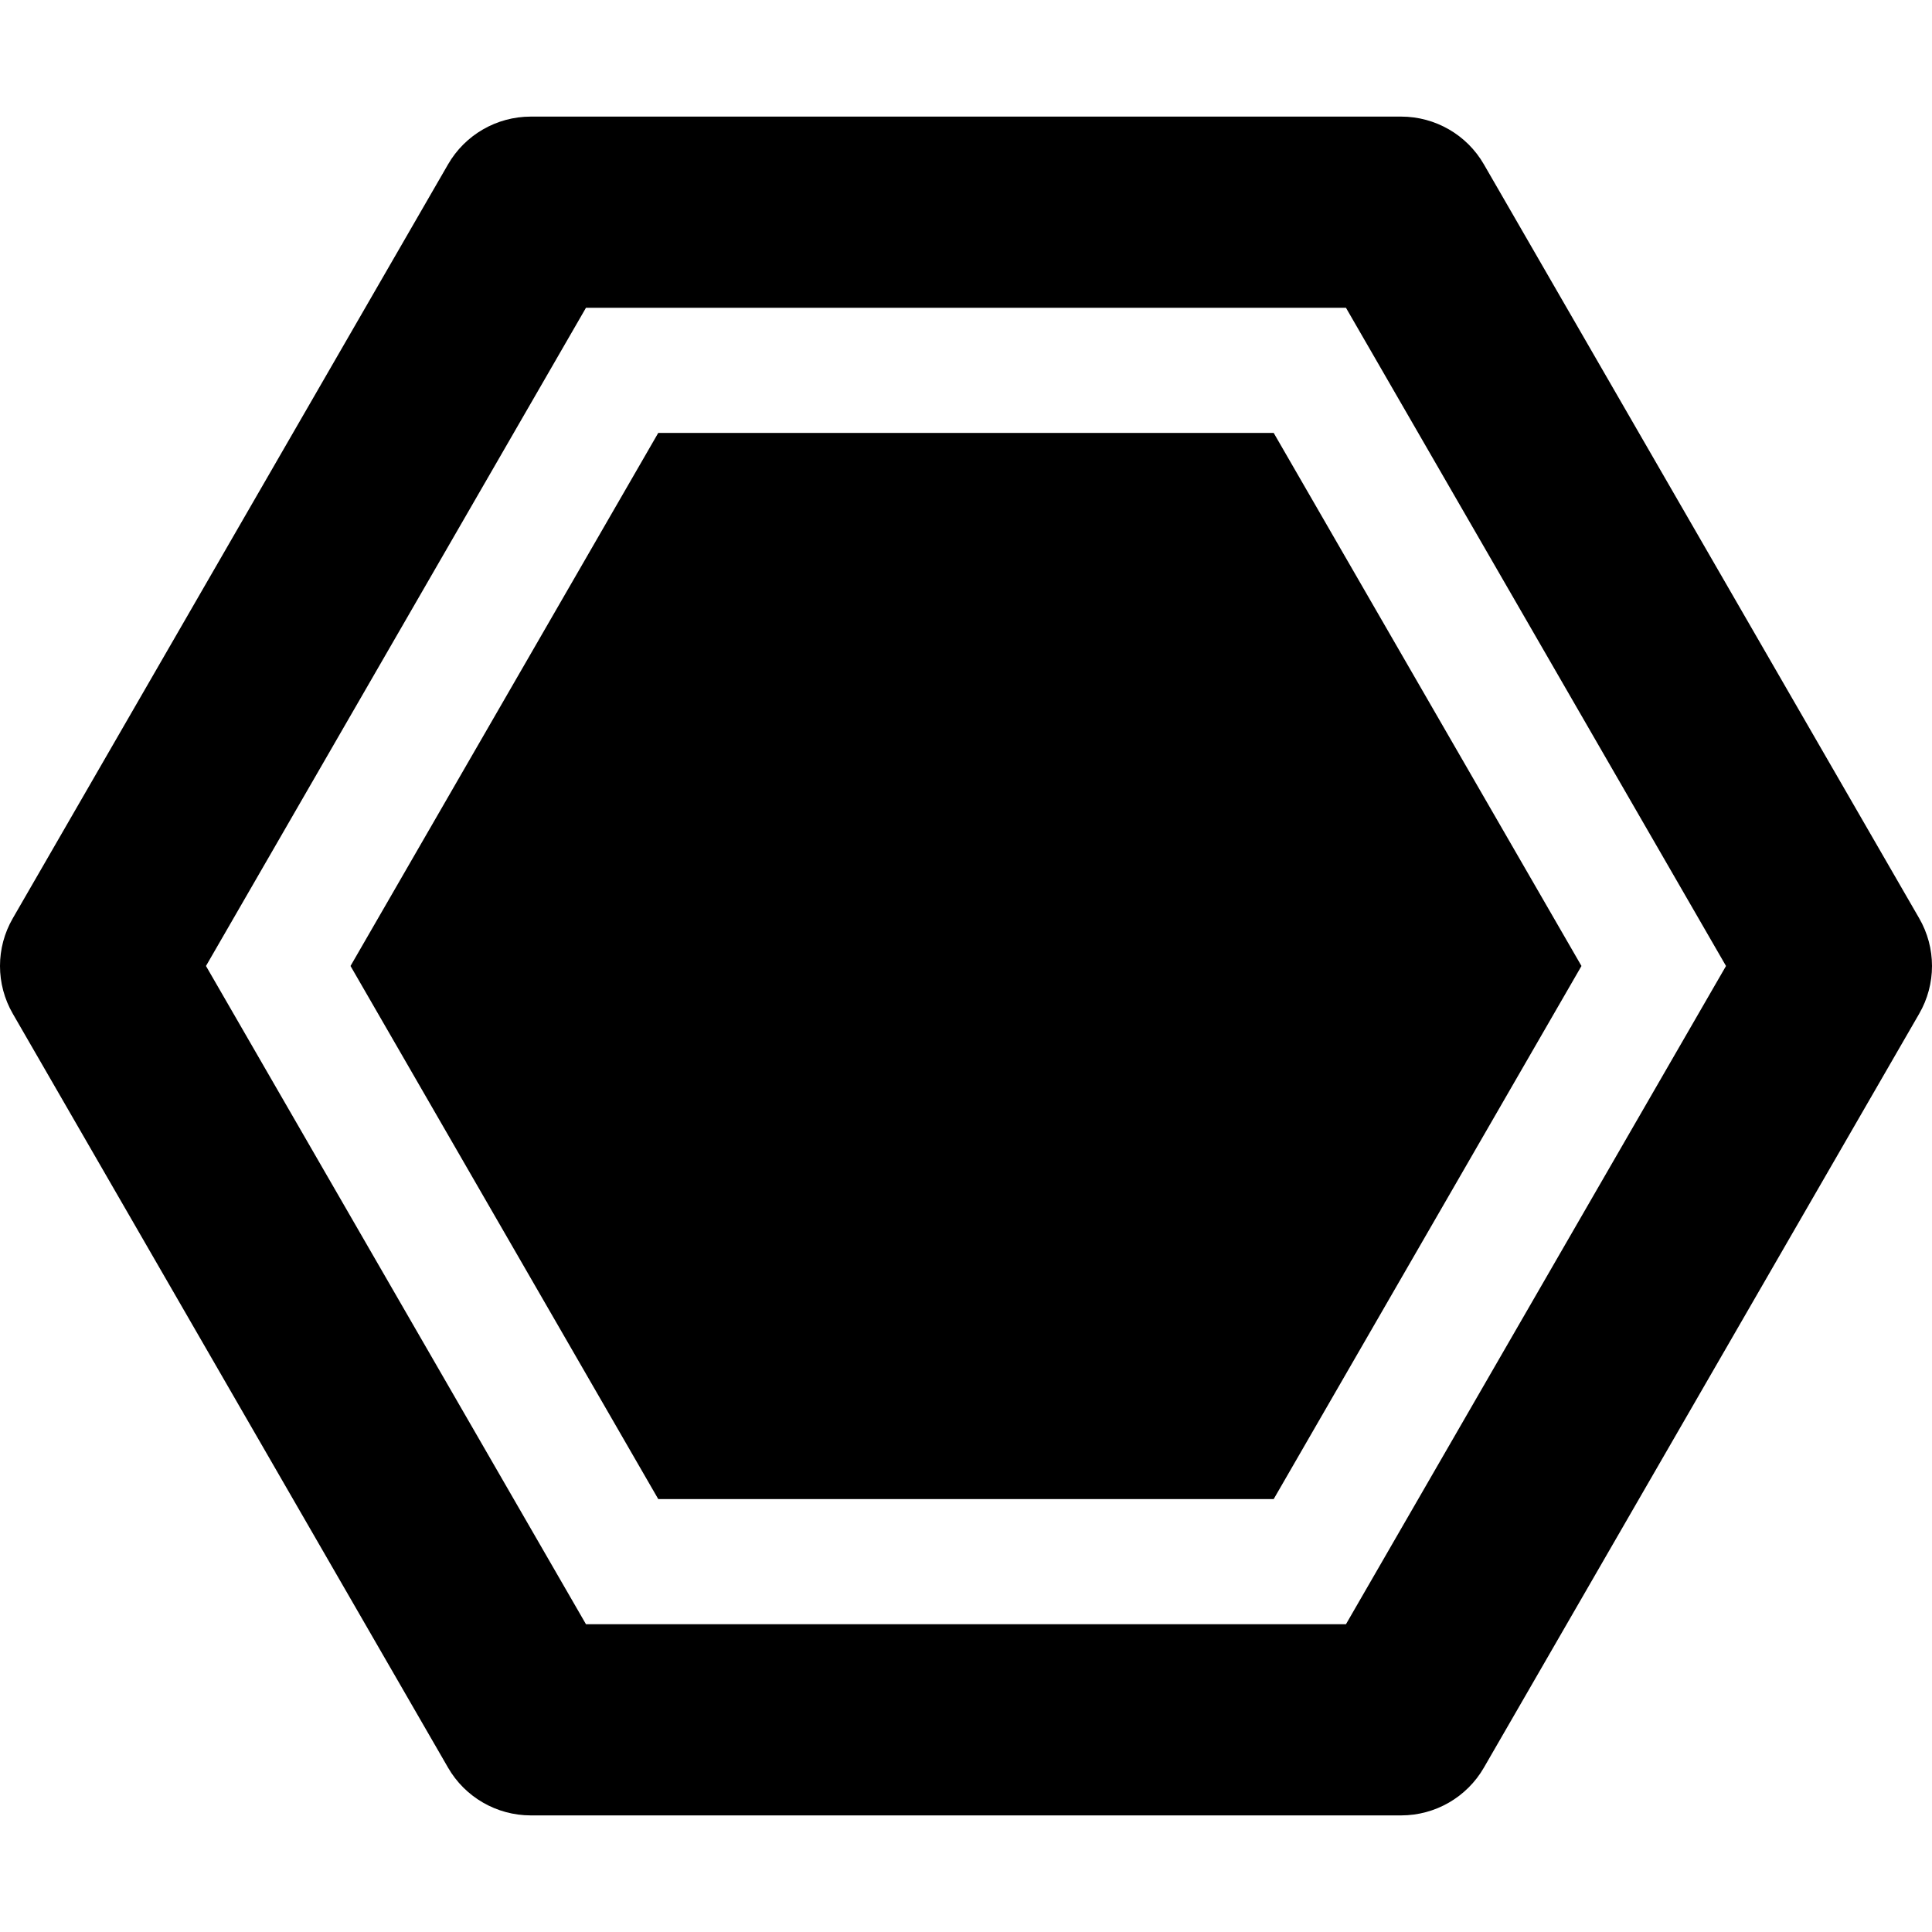
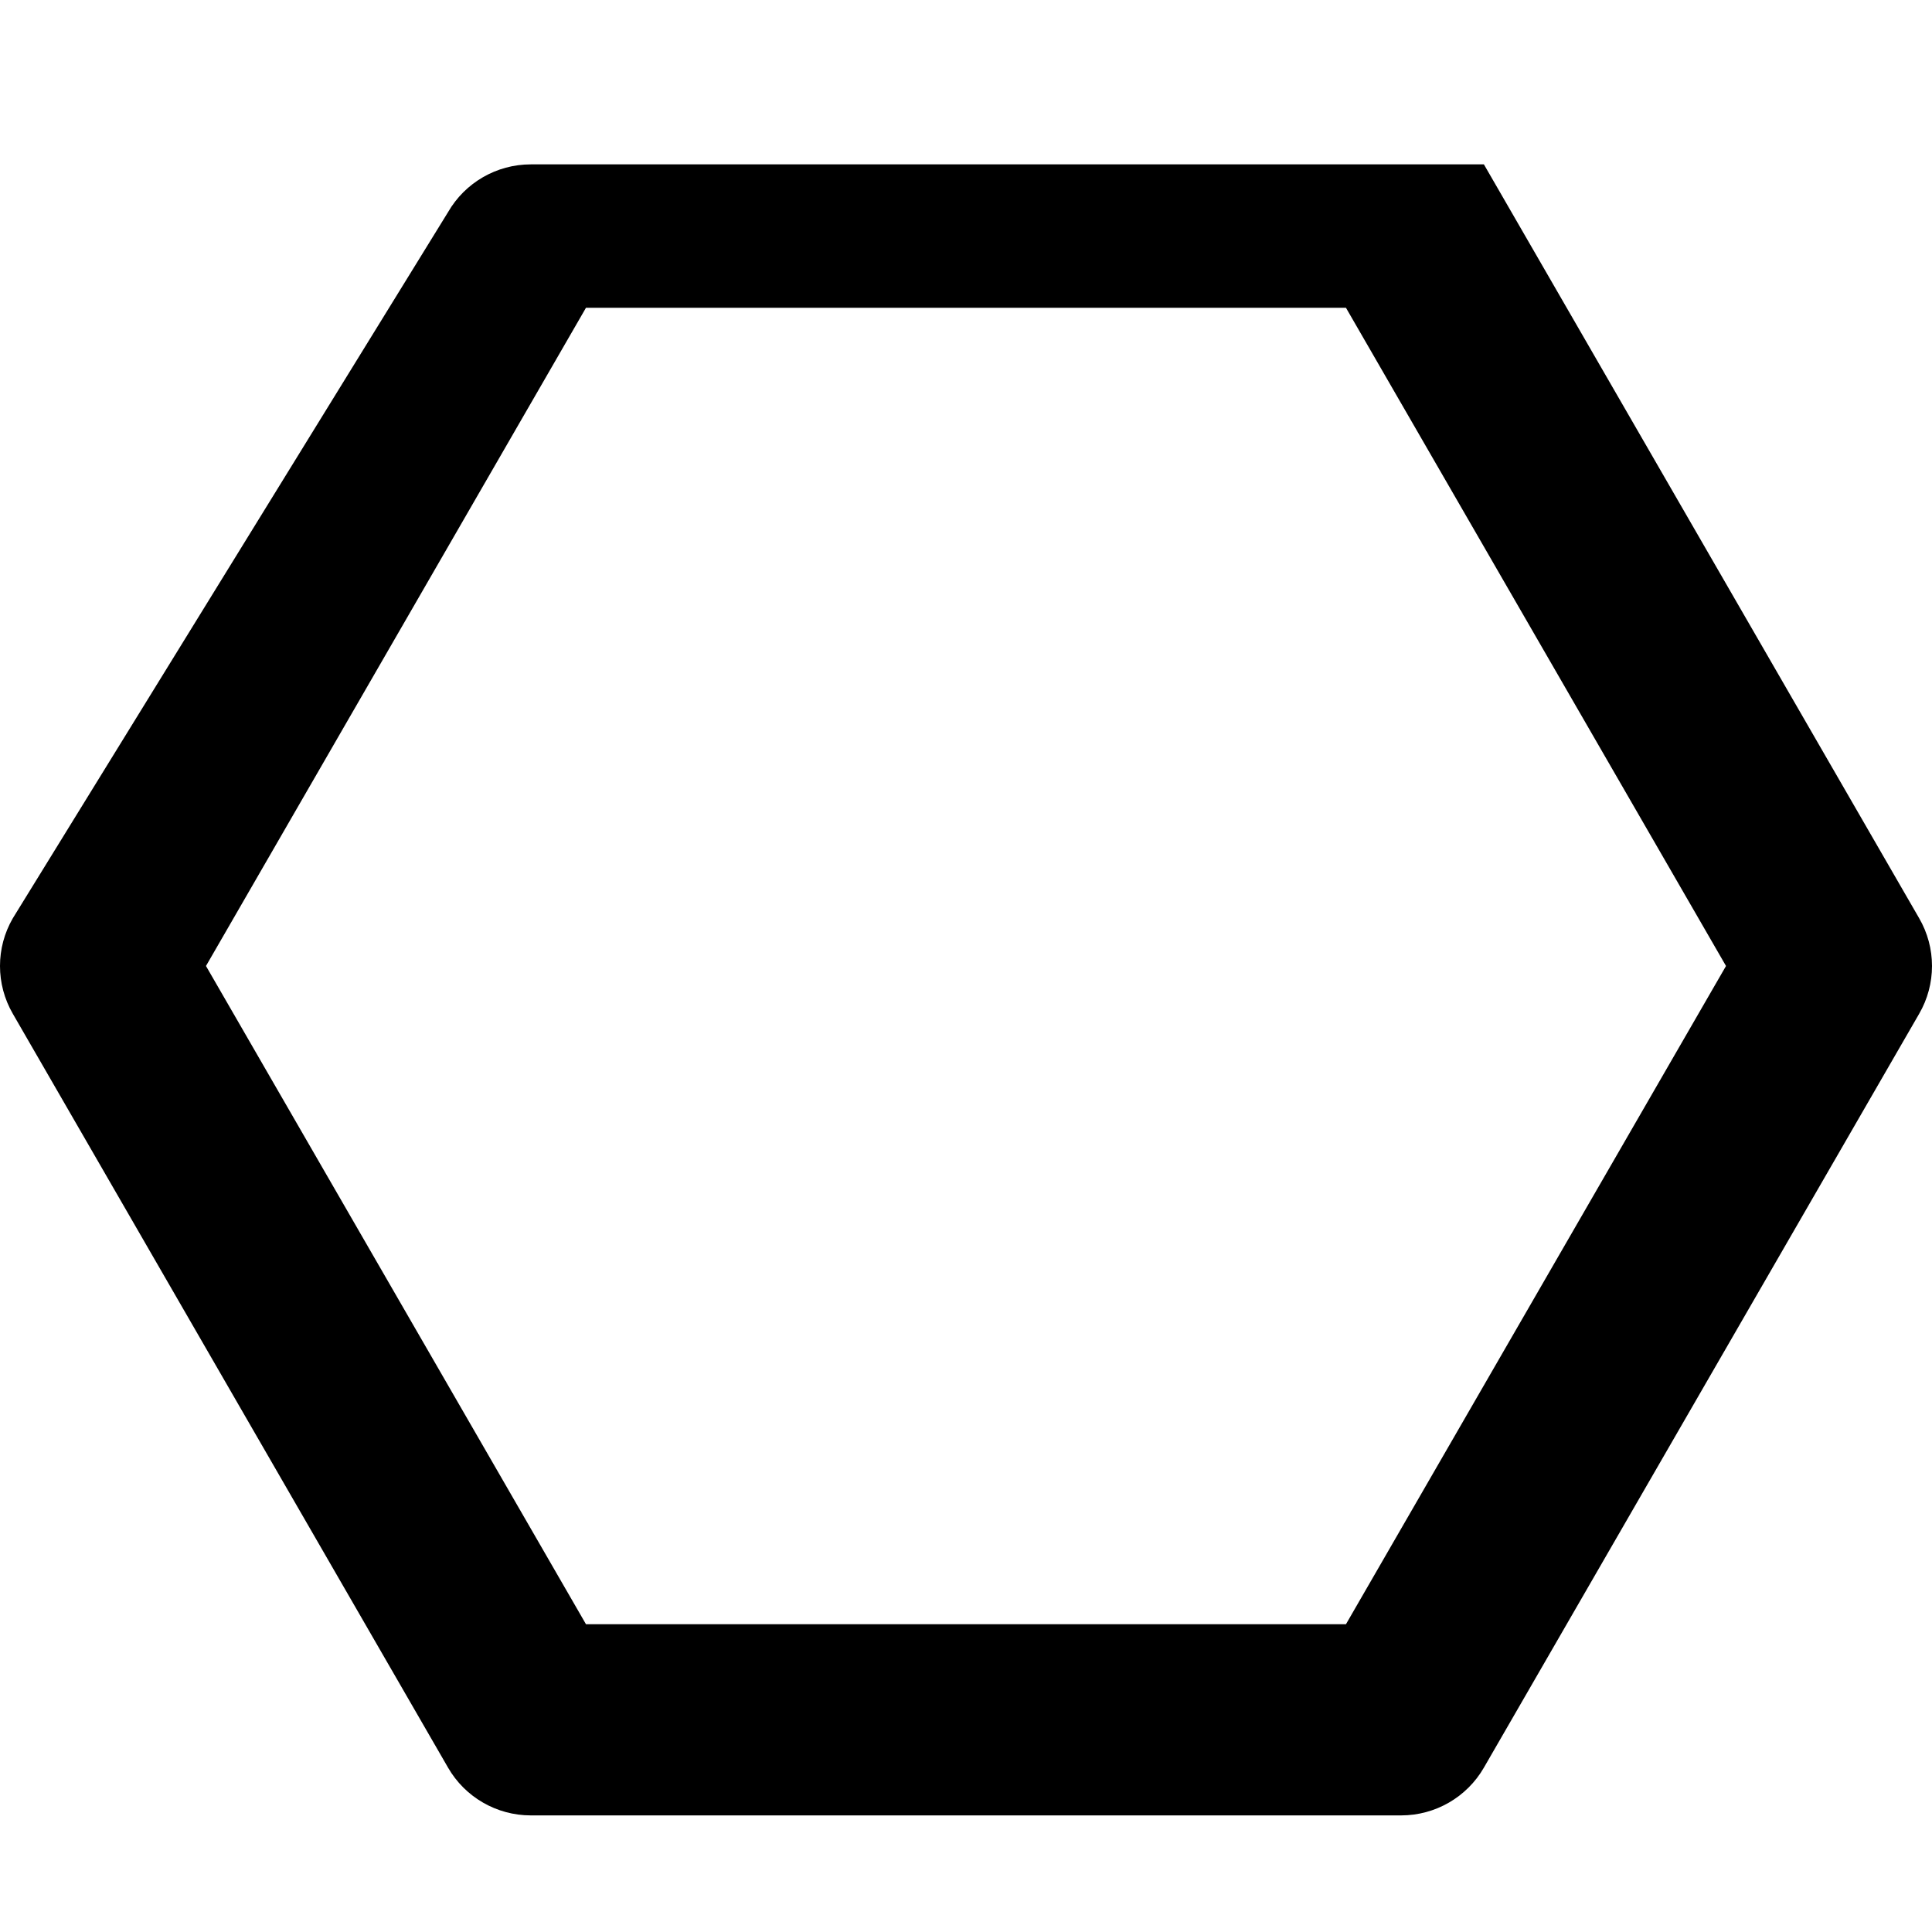
<svg xmlns="http://www.w3.org/2000/svg" fill="#000000" height="800px" width="800px" version="1.1" id="Capa_1" viewBox="0 0 494.674 494.674" xml:space="preserve">
  <g id="XMLID_320_">
-     <path id="XMLID_322_" d="M491.384,235.101L379.941,42.087c-4.354-7.563-12.443-12.232-21.185-12.232H135.902   c-8.739,0-16.832,4.67-21.185,12.232L3.289,235.101c-4.386,7.568-4.386,16.894,0,24.474l111.428,193.012   c4.353,7.562,12.445,12.233,21.185,12.233h222.854c8.741,0,16.83-4.671,21.185-12.233l111.443-193.012   C495.771,252.004,495.771,242.663,491.384,235.101z M344.623,415.871H150.035L52.74,247.332l97.295-168.529h194.588l97.309,168.529   L344.623,415.871z" />
-     <polygon id="XMLID_321_" points="168.539,110.846 89.747,247.332 168.539,383.827 326.119,383.827 404.925,247.332    326.119,110.846  " />
+     <path id="XMLID_322_" d="M491.384,235.101L379.941,42.087H135.902   c-8.739,0-16.832,4.67-21.185,12.232L3.289,235.101c-4.386,7.568-4.386,16.894,0,24.474l111.428,193.012   c4.353,7.562,12.445,12.233,21.185,12.233h222.854c8.741,0,16.83-4.671,21.185-12.233l111.443-193.012   C495.771,252.004,495.771,242.663,491.384,235.101z M344.623,415.871H150.035L52.74,247.332l97.295-168.529h194.588l97.309,168.529   L344.623,415.871z" />
  </g>
</svg>